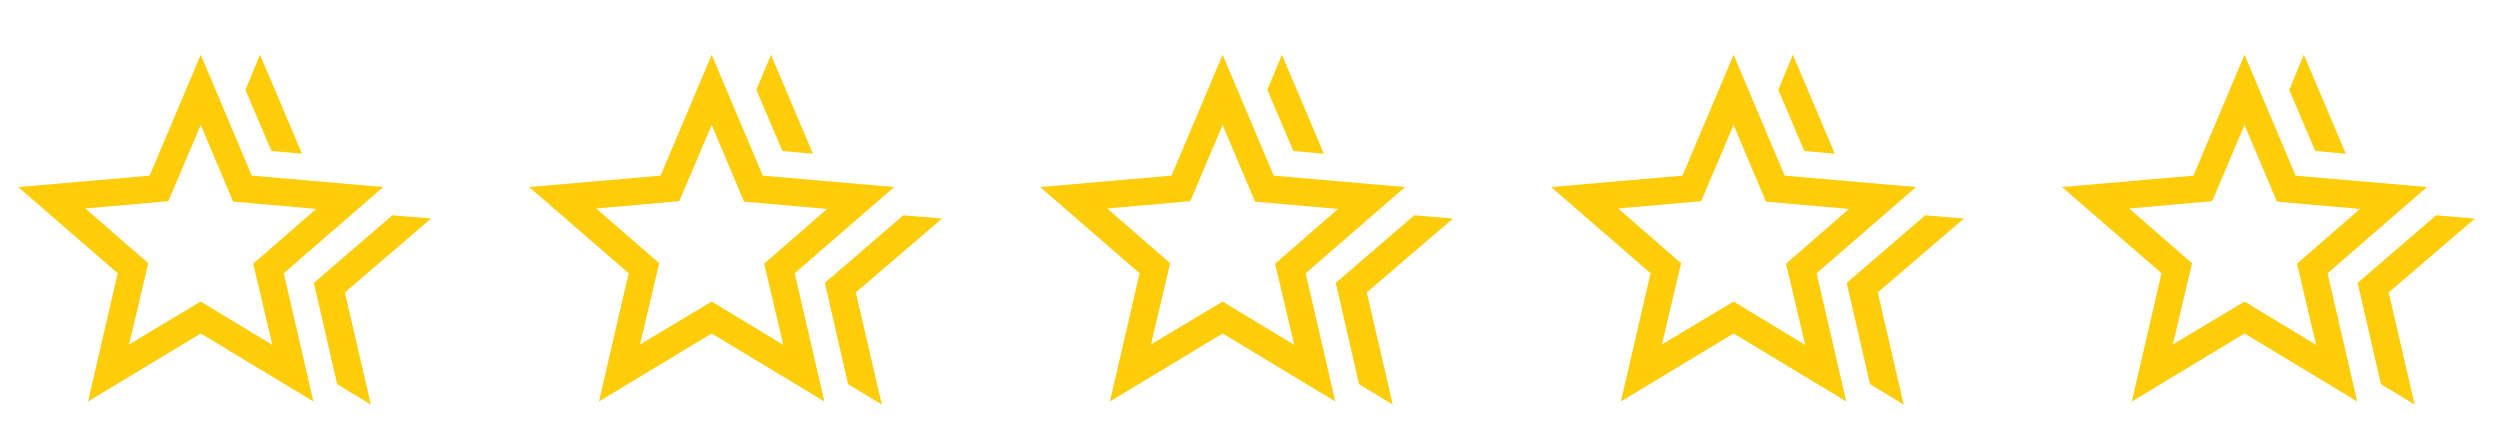
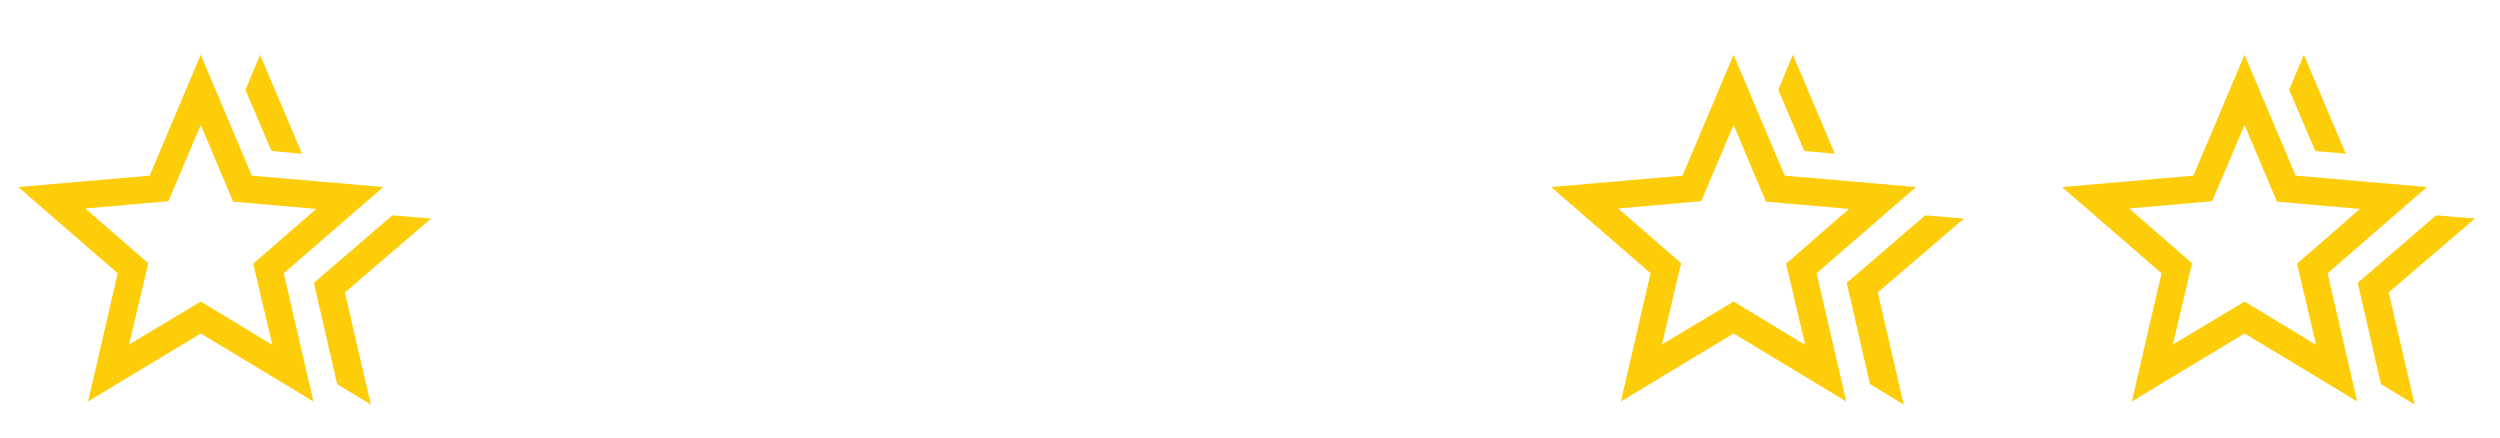
<svg xmlns="http://www.w3.org/2000/svg" width="137" height="24" viewBox="0 0 137 24" fill="none">
  <path d="M17.2 15.5L21.5 11.8L23.625 11.975L18.9 16.025L20.325 22.175L18.475 21.05L17.2 15.5ZM14.875 8.275L13.45 4.925L14.25 3L16.55 8.425L14.875 8.275ZM7.075 18.875L11 16.525L14.925 18.9L13.875 14.45L17.325 11.45L12.775 11.05L11 6.85L9.225 11.025L4.675 11.425L8.125 14.425L7.075 18.875ZM4.825 22L6.45 14.975L1 10.25L8.2 9.625L11 3L13.8 9.625L21 10.25L15.55 14.975L17.175 22L11 18.275L4.825 22Z" fill="#FDCD0A" />
-   <path d="M45.2 15.5L49.5 11.8L51.625 11.975L46.9 16.025L48.325 22.175L46.475 21.05L45.2 15.5ZM42.875 8.275L41.45 4.925L42.25 3L44.55 8.425L42.875 8.275ZM35.075 18.875L39 16.525L42.925 18.9L41.875 14.45L45.325 11.45L40.775 11.05L39 6.85L37.225 11.025L32.675 11.425L36.125 14.425L35.075 18.875ZM32.825 22L34.45 14.975L29 10.25L36.2 9.625L39 3L41.8 9.625L49 10.25L43.55 14.975L45.175 22L39 18.275L32.825 22Z" fill="#FDCD0A" />
-   <path d="M73.2 15.5L77.5 11.8L79.625 11.975L74.9 16.025L76.325 22.175L74.475 21.05L73.2 15.5ZM70.875 8.275L69.45 4.925L70.25 3L72.55 8.425L70.875 8.275ZM63.075 18.875L67 16.525L70.925 18.9L69.875 14.45L73.325 11.45L68.775 11.05L67 6.85L65.225 11.025L60.675 11.425L64.125 14.425L63.075 18.875ZM60.825 22L62.45 14.975L57 10.25L64.2 9.625L67 3L69.8 9.625L77 10.25L71.55 14.975L73.175 22L67 18.275L60.825 22Z" fill="#FDCD0A" />
  <path d="M101.2 15.5L105.5 11.8L107.625 11.975L102.9 16.025L104.325 22.175L102.475 21.05L101.2 15.5ZM98.875 8.275L97.45 4.925L98.25 3L100.55 8.425L98.875 8.275ZM91.075 18.875L95 16.525L98.925 18.9L97.875 14.45L101.325 11.45L96.775 11.05L95 6.85L93.225 11.025L88.675 11.425L92.125 14.425L91.075 18.875ZM88.825 22L90.45 14.975L85 10.25L92.2 9.625L95 3L97.8 9.625L105 10.25L99.55 14.975L101.175 22L95 18.275L88.825 22Z" fill="#FDCD0A" />
  <path d="M129.2 15.5L133.5 11.8L135.625 11.975L130.9 16.025L132.325 22.175L130.475 21.05L129.2 15.5ZM126.875 8.275L125.45 4.925L126.25 3L128.55 8.425L126.875 8.275ZM119.075 18.875L123 16.525L126.925 18.9L125.875 14.45L129.325 11.45L124.775 11.05L123 6.85L121.225 11.025L116.675 11.425L120.125 14.425L119.075 18.875ZM116.825 22L118.45 14.975L113 10.25L120.2 9.625L123 3L125.8 9.625L133 10.25L127.55 14.975L129.175 22L123 18.275L116.825 22Z" fill="#FDCD0A" />
</svg>